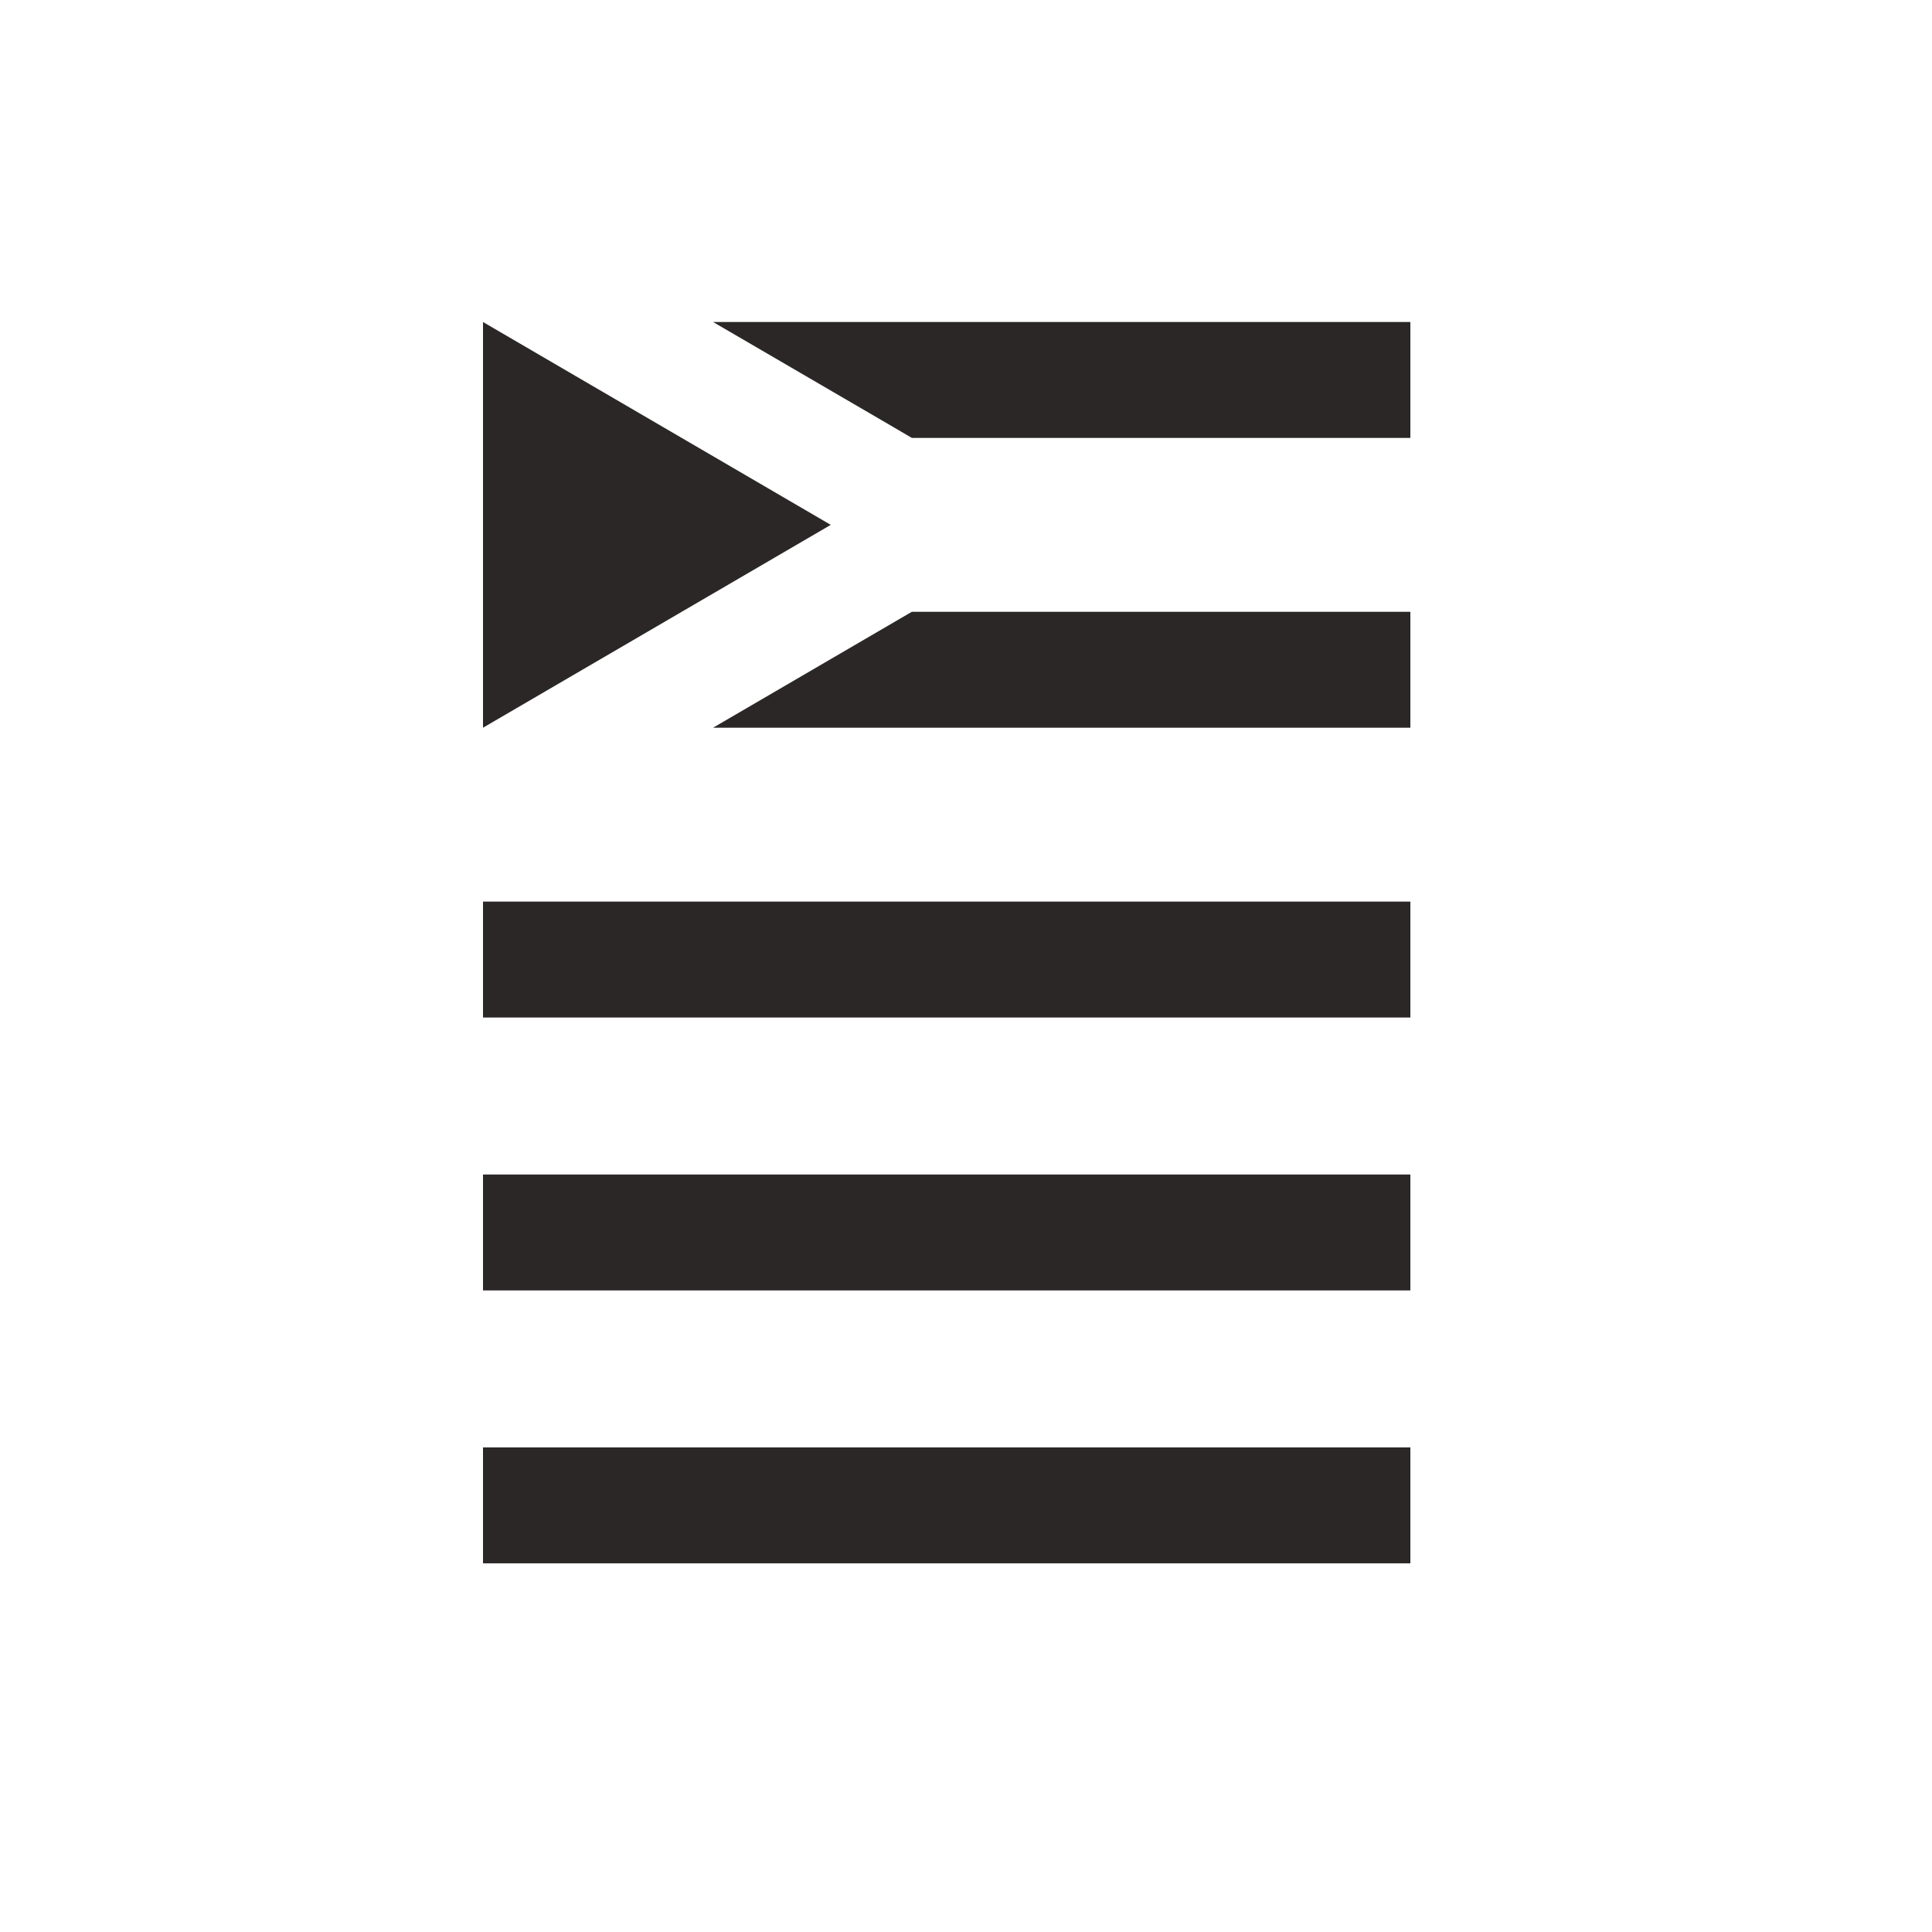
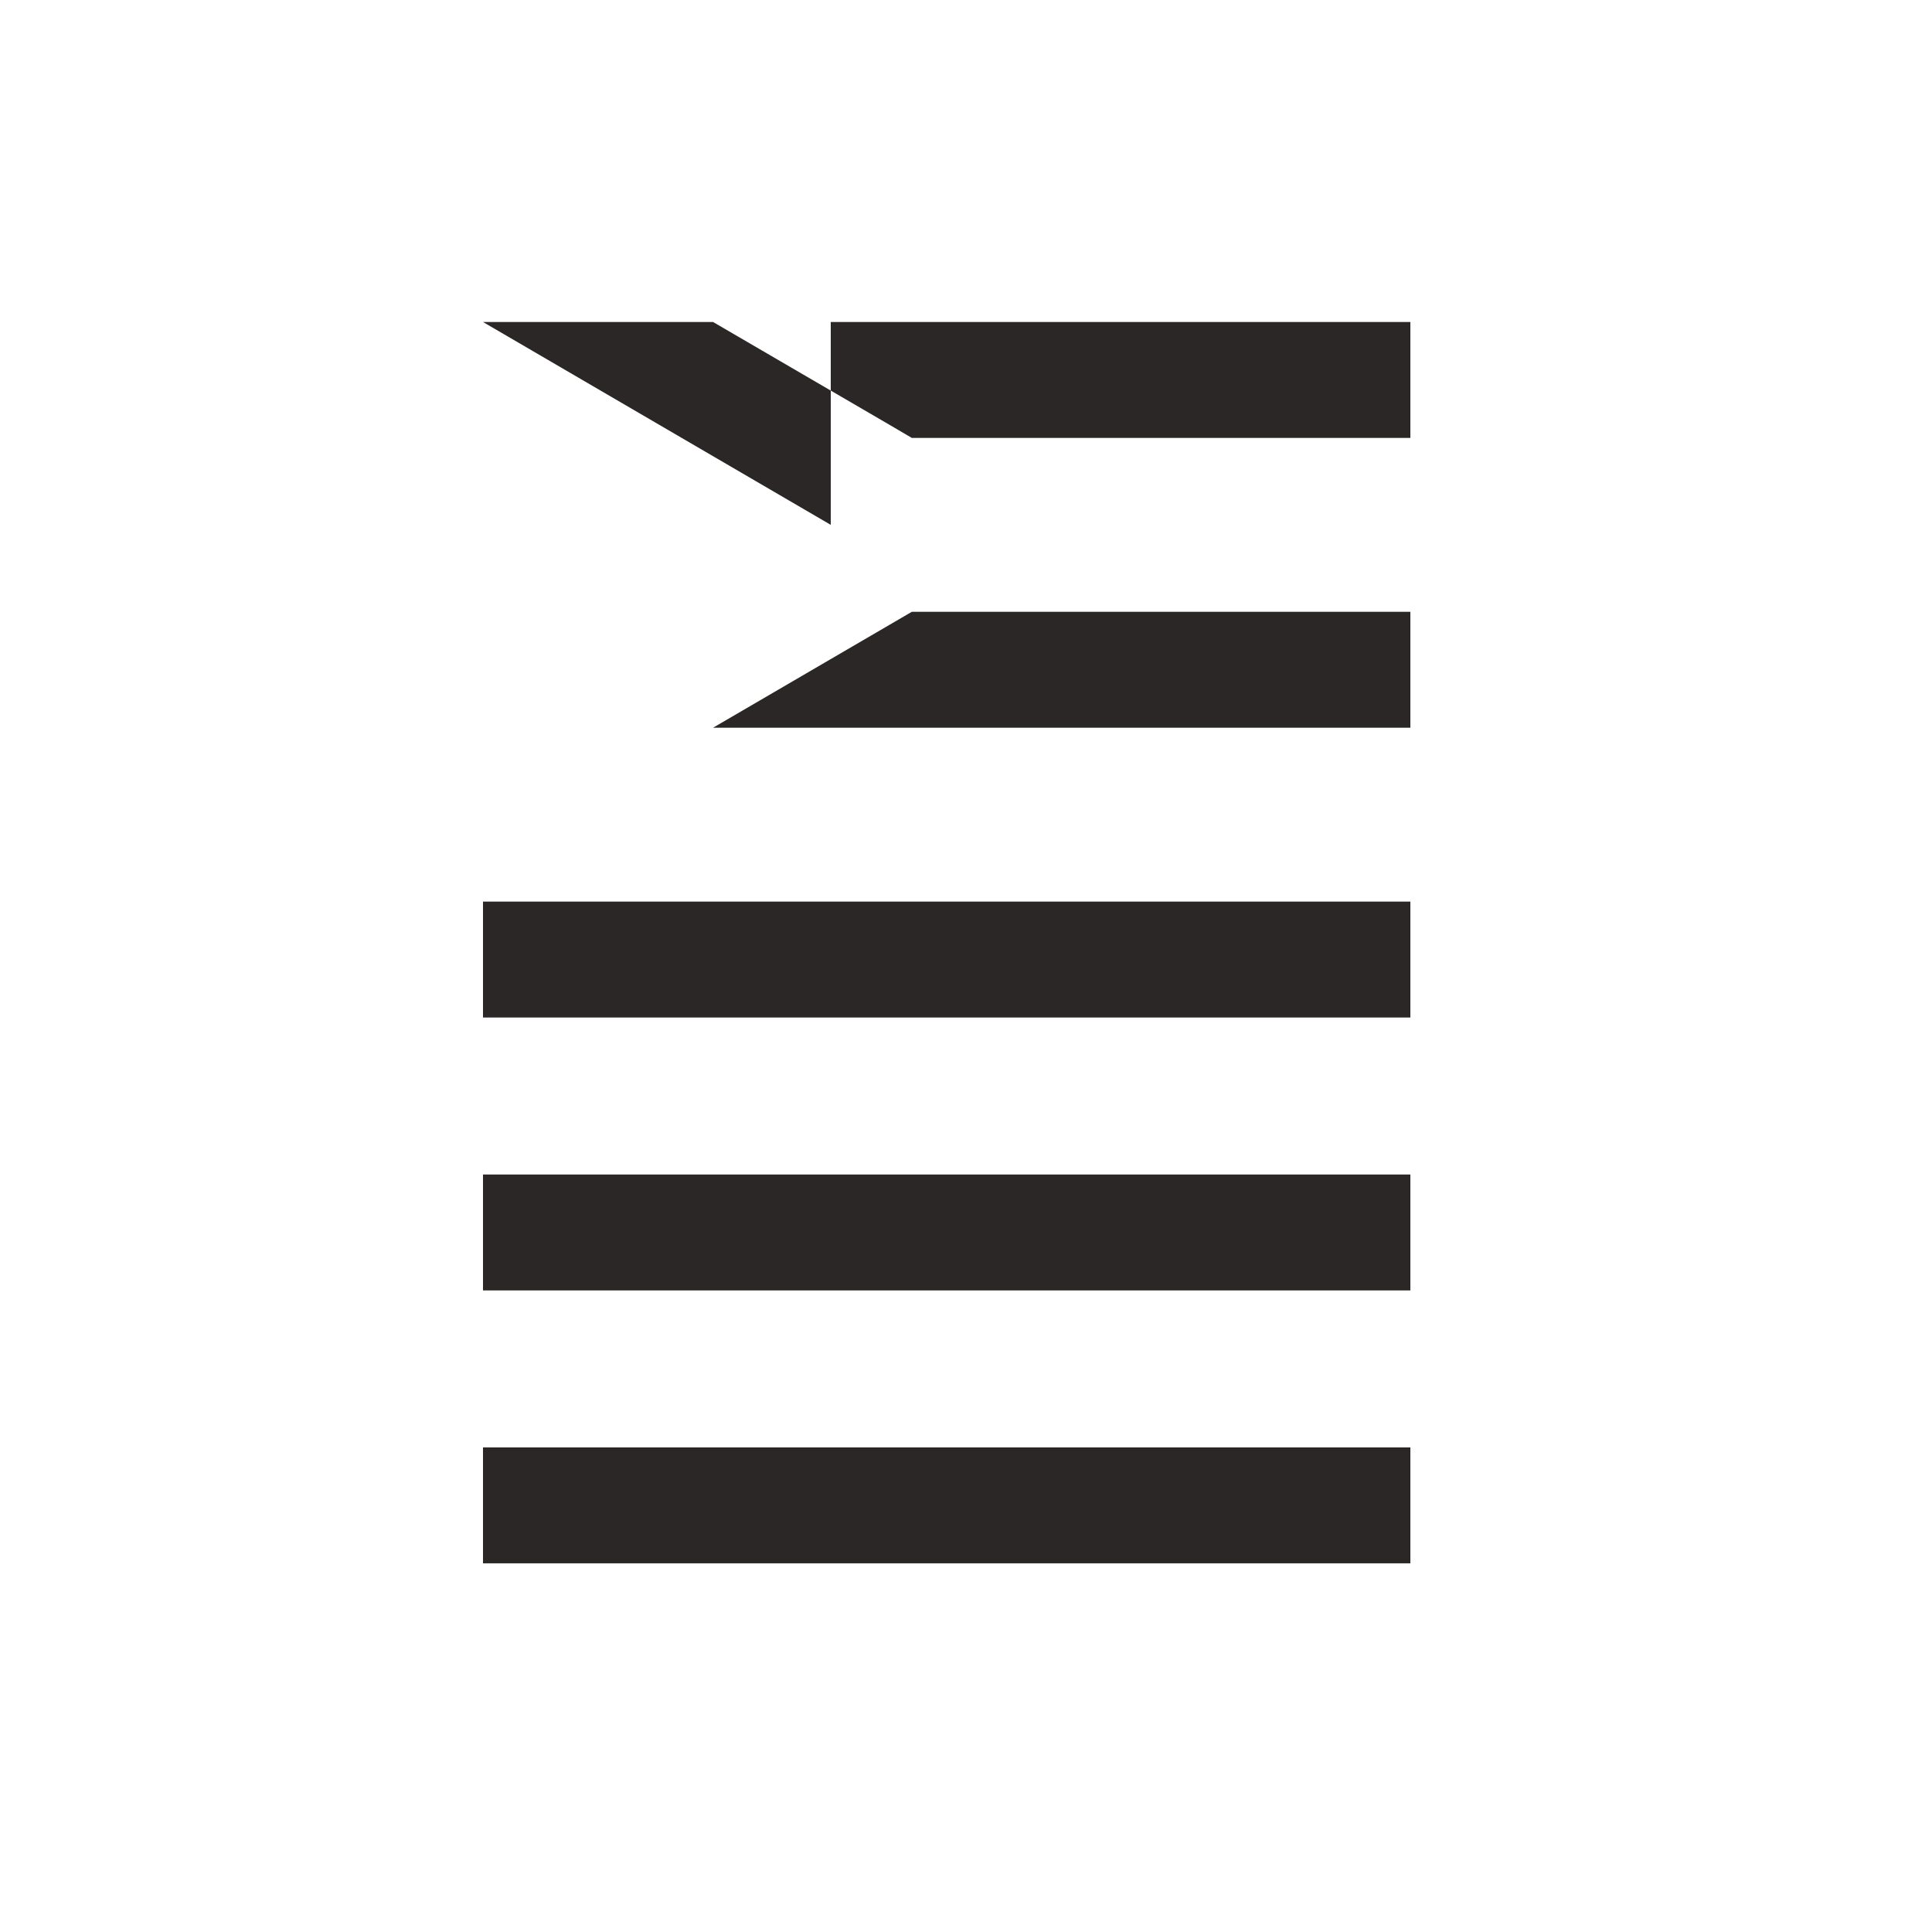
<svg xmlns="http://www.w3.org/2000/svg" width="24" height="24">
-   <path fill="#2b2727" d="M17.52 17.98v1.44H6v-1.44h11.52zm0-3.39v1.44H6v-1.44h11.52zm0-3.39v1.44H6V11.2h11.52zM6 4l4.32 2.52L6 9.04V4zm11.52 3.6v1.44H8.858l2.469-1.44h6.193zm0-3.6v1.44h-6.193l-.281-.165L8.858 4h8.663z" />
+   <path fill="#2b2727" d="M17.52 17.98v1.44H6v-1.44h11.52zm0-3.39v1.44H6v-1.44h11.52zm0-3.39v1.44H6V11.2h11.52zM6 4l4.32 2.52V4zm11.52 3.6v1.44H8.858l2.469-1.44h6.193zm0-3.6v1.44h-6.193l-.281-.165L8.858 4h8.663z" />
</svg>